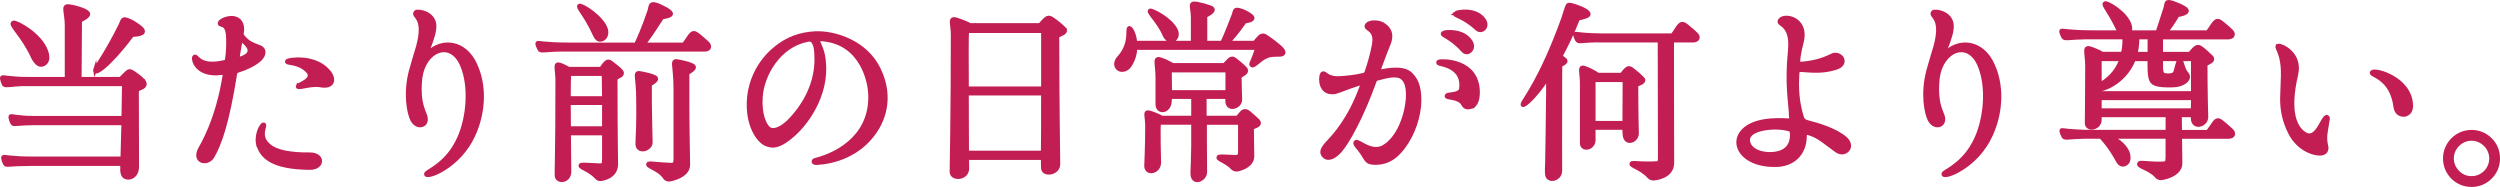
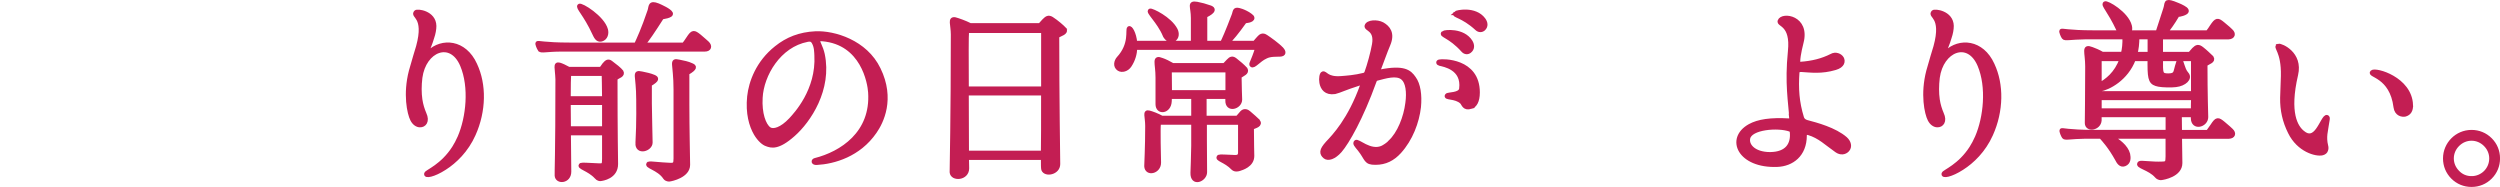
<svg xmlns="http://www.w3.org/2000/svg" id="_レイヤー_2" width="656.62" height="49.1" viewBox="0 0 656.62 49.1">
  <defs>
    <style>.cls-1{fill:#c31e53;stroke:#c31e53;stroke-miterlimit:10;}</style>
  </defs>
  <g id="_デザイン">
    <g>
-       <path class="cls-1" d="M37.91,21.62c.61,1.33-1.33,1.53-1.94,2.04,0,9.74,.05,17.95,.05,20.04,0,2.8-2.24,3.47-3.37,2.65-.41-.36-.66-1.02-.56-2.55v-.71H7.92c-5,0-6.12,.41-6.48,.1-.31-.31-.77-1.73-.61-1.94,.2-.25,2.29,.41,7.85,.36h23.46c.05-1.89,.15-5.56,.25-9.23H8.89c-3.88,0-5.2,.46-5.56,.1-.25-.31-.77-1.68-.56-1.94,.2-.25,1.73,.41,6.07,.41h23.56c.1-4.39,.15-8.36,.15-8.82H5.63c-1.99,.05-4.23,.51-4.54,.15-.25-.31-.71-1.68-.56-1.94,.2-.25,2.7,.41,6.73,.36h10.25V6.68c0-3.47-1.22-5.3,.61-5.05,1.02,.1,3.37,.71,4.39,1.33,.87,.51,1.38,1.07-1.48,2.45l-.1,15.3h10.71l1.22-1.22c.97-.97,1.17-1.07,2.24-.36,1.73,1.17,2.65,2.09,2.8,2.5ZM8.64,14.99C5.78,8.87,2.26,6.37,3.54,5.91c.71-.2,7.04,3.06,8.62,7.6,.71,2.04,.1,3.11-.97,3.47-.92,.31-1.78-.46-2.55-1.99Zm16.37,3.16c.1-.25,3.52-5.2,6.63-11.58,.71-1.48,.36-2.04,2.65-1.02,.46,.2,1.63,.92,2.45,1.58,.46,.36,.76,.71,.82,1.02,.25,1.02-2.86,1.02-2.86,1.07-5.97,8.06-10.4,11.07-9.69,8.92Z" />
-       <path class="cls-1" d="M61.77,19.43c-2.04,12.75-3.98,18.31-5.97,21.72-1.33,2.19-4.95,1.38-3.37-1.84,.51-1.02,4.64-7.5,6.53-19.43,.05-.36,0-.87-.56-.71-6.99,.97-7.9-3.88-7.34-4.28,.76-.56,1.02,3.01,7.96,1.38,.15-.05,.46-.1,.56-.56,.31-2.09,.36-3.47,.31-5.61-.05-4.64-2.35-3.01-2.19-4.08,0-.36,1.38-1.38,3.37-1.33,1.94,.15,2.91,1.68,2.45,4.08-.05,.36,.1,.71,.66,1.27,.77,.71,.97,1.22,3.82,2.24,2.04,.71,1.17,2.6,.05,3.52-1.43,1.17-3.42,2.14-5.61,2.8-.66,.2-.61,.71-.66,.82Zm.71-4.54c-.05,.46,.36,.61,.82,.41,4.08-1.43,1.53-3.62,.51-4.54-.41-.31-.71,.15-.77,.82-.25,1.27-.36,1.94-.56,3.31Zm5.51,23.71c-1.07-2.7,.61-5.81,1.17-5.92,1.07-.1-1.63,2.86,1.38,5.46,1.89,1.73,5.61,2.45,11.01,2.4,3.47,.1,3.31,3.52-.05,3.57-10.15-.05-12.49-3.06-13.51-5.51Zm10.25-16.06c.2-.46,4.95-1.73,2.29-4.13-2.55-2.35-5.71-1.53-5.1-2.4,.31-.41,7.24-1.48,10.81,2.7,1.89,2.19,1.17,4.33-2.04,3.72-2.86-.51-6.48,1.22-5.97,.1Z" />
      <path class="cls-1" d="M124.83,16.98c2.45,5.2,2.4,12.14-.41,18.36-1.89,4.23-4.95,7.14-7.6,8.82-2.91,1.89-5.25,2.29-4.9,1.43,.2-.56,4.23-1.99,7.29-6.78,.51-.82,1.02-1.73,1.48-2.8,2.24-5.2,3.06-13.16,.66-18.87-2.91-6.88-9.94-4.03-10.91,3.26-.25,2.09-.25,4.03,0,5.76,.2,1.38,.61,2.65,1.07,3.72,.92,1.99-.05,3.11-1.22,3.06-.71,0-1.53-.51-2.04-1.53-.82-1.58-1.94-6.68-.36-12.75,.56-2.09,1.89-6.43,1.89-6.43,2.24-8.16-1.73-7.8-.56-9.08,.36-.41,4.84,.1,4.9,3.67,0,.87-.2,1.99-.56,3.01-.46,1.63-1.17,3.16-1.33,3.62-.1,.36,.2,.46,.41,.25,3.42-3.26,9.38-2.91,12.19,3.26Z" />
      <path class="cls-1" d="M141.75,13.05c-.25-.36-.76-1.53-.61-1.73,.2-.25,1.73,.36,8.47,.36h17.44c.61-1.33,1.89-4.03,3.52-8.87,.36-1.07,0-2.35,2.29-1.43,.71,.31,3.01,1.33,3.37,2.09,.36,.82-2.35,1.07-2.35,1.12-2.35,3.67-3.82,5.86-4.9,7.09h10.61c.46-.61,.66-.87,1.12-1.58,1.22-1.89,1.53-1.78,3.01-.61,1.17,.97,1.73,1.53,2.04,1.78,.87,.82,.66,1.78-.66,1.78h-37.58c-4.03,0-5.41,.51-5.76,0Zm19.94,7.5c0,14.64,.15,21.47,.15,22.54,0,3.42-3.62,3.93-4.18,3.98-.1,0-.61,0-1.07-.56-1.94-2.14-5-2.6-3.93-3.26,.2-.1,2.19,.05,4.64,.15,1.17,.05,1.33-.1,1.33-1.68v-6.68h-9.18c.05,4.95,.1,9.38,.1,10.05,0,2.65-3.26,2.86-3.37,1.02-.05-.71,.2-5.46,.2-25.29-.1-3.01-.71-4.18,.56-3.88,.56,.15,1.53,.61,2.45,1.12h8.47c.31-.36,.61-.87,.77-1.07,.66-.77,1.07-1.12,1.78-.61,1.12,.82,2.4,1.84,2.86,2.45,.51,.97-.92,1.27-1.58,1.73Zm-11.88-1.12c-.15,.1-.31,.2-.31,.31-.05,.31-.1,2.75-.1,6.02h9.23c-.05-2.96-.05-5.41-.1-6.32h-8.72Zm8.82,14.23v-6.58h-9.23c0,2.09,.05,4.33,.05,6.58h9.18Zm-2.55-24.78c-2.45-5.3-4.49-6.88-3.93-7.39,.46-.41,6.17,3.06,7.04,6.32,.25,.97,0,2.24-1.22,2.6-1.12,.31-1.58-.92-1.89-1.53Zm11.32,28.66c.31-5.3,.2-11.32,.2-11.32,0-6.78-1.33-7.39,1.02-6.94,1.12,.25,2.09,.41,3.16,.87,.77,.36,1.12,.77-1.07,2.04v4.95c0,2.4,.2,9.18,.2,10.3,0,1.84-3.67,2.91-3.52,.1Zm13.16-18.31v8.21c0,6.17,.2,14.99,.2,15.86,0,2.91-4.39,3.82-4.95,3.88-.1,0-.77,.05-1.17-.51-1.68-2.55-5.35-2.96-4.23-3.77,.15-.1,3.01,.26,5.61,.36,1.17,.05,1.38-.25,1.38-1.63V23.51c0-7.09-1.38-7.85,1.02-7.34,1.17,.25,2.19,.41,3.26,.92,.82,.36,1.17,.76-1.12,2.14Z" />
      <path class="cls-1" d="M230.81,18.15c3.82,7.85,.76,13.92-1.02,16.47-4.18,6.07-10.71,7.96-15.3,8.21-1.02,.05-1.02-.66-.41-.82,6.88-1.73,15.15-6.99,14.43-17.75-.15-2.5-1.94-13-12.49-13.92-.61-.05-1.53-.1-.82,1.27,.36,.82,.71,1.68,.92,2.65,1.94,9.18-3.62,17.49-7.75,21.11-4.08,3.62-5.81,3.01-7.04,2.55-.77-.25-1.89-1.17-2.86-2.8-1.22-2.09-2.19-5.35-1.73-9.79,.41-3.72,2.24-8.92,7.14-12.8,2.86-2.29,6.12-3.62,10.35-3.82,4.84-.2,13.11,2.24,16.57,9.43Zm-16.42-3.62c-.05-.76,0-2.19-.71-3.42-.46-.82-1.12-.71-1.63-.61-7.45,1.43-11.93,9.18-12.24,15.15-.25,4.13,.87,7.24,2.24,8.21,1.07,.71,3.21,.1,5.61-2.45,1.22-1.33,7.24-7.65,6.73-16.88Z" />
      <path class="cls-1" d="M279.6,7.65c.66,1.02-1.17,1.33-1.89,1.89,0,15.96,.26,32.79,.26,33.55,0,2.35-3.42,2.96-3.98,1.43-.1-.31-.1-1.38-.1-3.01h-19.89c.05,1.48,.05,2.45,.05,2.7,0,2.75-3.98,2.96-4.13,1.02,0-.71,.31-15.2,.31-36.16,0-2.65-.92-4.33,.66-4.03,.77,.2,2.65,.87,3.93,1.53h18.31c.36-.36,.71-.82,.97-1.07,.77-.77,1.22-1.17,2.14-.61,1.28,.82,2.8,2.14,3.37,2.75Zm-25.34,.51c-.15,.1-.25,.2-.25,.36-.1,.46-.1,7.19-.05,14.69h19.99V8.16h-19.68Zm19.63,31.92v-.36c.05-1.53,.05-8.26,.05-15.15h-19.99c0,5.71,.05,11.68,.05,15.5h19.89Z" />
      <path class="cls-1" d="M336.69,12.9c.61,.71,.71,1.43-.51,1.48-.87,.05-2.55-.1-3.77,.56-1.78,.82-3.11,2.7-3.67,2.19-.41-.31,.26-.76,1.43-4.54h-31.97c-.05,1.48-.46,3.11-1.48,4.64-.71,1.07-2.04,1.43-2.86,.92-1.17-.76-.71-2.14-.15-2.8,3.52-3.77,2.29-7.55,2.8-7.96,.41-.36,1.48,1.38,1.68,3.82h15.09V4.74c0-3.06-1.12-4.13,1.12-3.77,1.07,.2,2.24,.51,3.52,.97,.87,.36,1.22,.97-1.33,2.24v7.04h4.39c.41-.82,1.33-2.8,3.06-7.39,.36-1.12,.15-1.68,2.09-1.02,.46,.15,1.58,.66,2.24,1.17,.36,.25,.61,.51,.61,.71,.05,.82-1.99,.92-1.99,.92-2.14,3.01-3.57,4.69-4.54,5.61h7.04c.46-.51,.97-1.17,1.53-1.68,.41-.31,.92-.36,1.48,.05,.92,.61,3.11,2.14,4.18,3.31Zm-6.27,18.82c.87,1.17-.71,1.43-1.58,1.84,0,3.98,.1,6.68,.1,7.39,0,2.5-2.8,3.26-3.42,3.47-.1,.05-1.12,.36-1.68-.2-2.04-2.14-4.54-2.35-3.67-3.11,.2-.1,1.99,0,4.23,.1,.71,0,1.33-.15,1.27-1.33v-7.6h-9.18v4.49c0,.56,.05,7.9,.05,8.46,0,1.99-3.47,3.47-3.37,.15,.05-1.48,.15-3.77,.2-7.09v-6.02h-8.82c-.1,.1-.15,.2-.15,.31-.15,.97,0,8.77,.05,10.15,0,2.45-3.31,3.16-3.42,.92,0-.66,.25-4.84,.25-10.56,0-2.5-.76-3.88,.51-3.57,.66,.15,2.29,.76,3.37,1.38h8.21v-5.41h-6.07c-.05,.56-.05,.97-.05,1.17-.15,2.75-3.26,3.11-3.26,.71v-6.99c0-3.88-1.12-5.61,1.27-4.64,.61,.2,1.79,.76,2.75,1.33h13.51c.2-.1,.56-.56,1.07-1.07,.66-.71,1.12-.87,1.89-.25,.92,.71,1.94,1.58,2.7,2.4,.56,.97-.82,1.38-1.58,1.94,0,2.35,.15,5.56,.15,6.07,0,2.04-3.52,3.06-3.42,.2v-.87h-5.92v5.41h8.57c.1-.15,.61-.61,1.22-1.38,.66-.66,1.43-.26,1.78,.05,.82,.71,2.14,1.84,2.4,2.14Zm-24.53-22.44c-1.58-3.72-4.64-6.22-3.82-6.53,.46-.15,5.2,2.09,6.73,5.05,.46,.92,.46,2.09-.51,2.65-1.12,.61-2.14-.51-2.4-1.17Zm1.43,14.89h15.04v-5.66h-15.09c0,.82,.05,3.57,.05,5.66Z" />
      <path class="cls-1" d="M358.91,6.78c.31-1.07,2.75-1.22,4.18-.46,1.53,.87,2.86,2.4,1.58,5.41-.77,1.78-1.89,5-2.5,6.53-.1,.31-.1,.61,.25,.51,6.32-1.27,7.8,.05,8.97,1.73,1.22,1.63,1.63,4.44,1.33,7.6-.46,3.98-2.14,8.47-5.15,11.78-1.73,1.89-3.72,2.91-6.27,2.91-2.75,.05-2.24-1.02-4.23-3.52-.92-1.12-1.38-1.58-.97-1.99,.51-.56,3.67,2.8,6.83,1.53,.51-.2,1.84-1.07,2.14-1.53,2.4-2.19,4.08-6.48,4.54-10.2,.41-2.91,.05-5.51-1.17-6.53-1.58-1.43-4.74-.36-6.78,.15-.36,.1-.51,.31-.66,.77-3.42,9.48-7.09,15.91-9.03,18.15-1.58,1.79-3.16,2.24-3.98,1.58-.51-.41-.77-.87-.71-1.43,.05-.56,.51-1.27,1.38-2.24,1.68-1.78,5.81-6.02,9.08-15.15,.1-.31-.1-.61-.56-.46-4.33,1.38-5.15,1.94-6.58,2.29-2.4,.36-3.31-1.07-3.57-2.5-.2-1.17,.05-2.35,.41-2.45,.77-.25,.97,1.53,4.84,1.22,1.33-.1,3.57-.25,6.02-.87,.15-.05,.41-.2,.56-.56,.66-1.78,1.63-5.25,1.99-7.39,.71-4.08-2.24-3.88-1.94-4.9Zm27.49,21.32c-1.89,.56-1.99-.76-2.5-1.27-1.63-1.53-4.54-.92-3.88-1.79,.26-.41,3.52-.1,3.72-1.73,.71-5.46-4.59-6.27-5.61-6.53-.46-.1-.61-.56-.05-.66,.76-.2,10.1-.41,10.1,8.16,0,2.4-.82,3.52-1.78,3.82Zm-7.34-19.48c.36-.31,5.25-.87,7.24,2.35,.51,.87,.56,1.84-.31,2.5-.51,.41-1.22,.36-1.73-.2-3.47-3.88-6.02-3.93-5.2-4.64Zm3.16-5.15c.36-.36,5.2-1.38,7.45,1.63,.61,.82,.77,1.78,0,2.5-.51,.46-1.22,.46-1.78-.05-3.82-3.52-6.37-3.37-5.66-4.08Z" />
-       <path class="cls-1" d="M399.9,27.33c.2-.97,4.79-6.17,10.66-22.44,1.38-3.98,.77-3.93,2.75-3.42,.77,.2,3.52,1.17,3.93,2.04,.41,.97-2.7,1.22-2.8,1.48-1.48,3.77-3.06,7.04-4.59,9.84,.41,.25,.77,.51,1.12,.82,.92,.71-1.07,1.43-1.12,1.43-.05,.31-.05,3.57-.05,7.7-.05,7.96,0,19.33,0,19.99,.05,1.94-2.19,2.86-3.16,1.84-.46-.41-.41-1.73-.31-3.98,0-.61,.2-11.01,.25-18.26v-4.03c-3.93,5.97-6.94,8.11-6.68,6.99Zm45.49-18.46c.92,.82,.61,1.73-.61,1.78h-5.61c0,24.58,.05,28.91,.05,32.08,0,3.72-4.33,4.13-4.95,4.18-.1,0-.71,0-1.17-.51-2.24-2.5-5.46-2.86-4.44-3.62,.2-.1,3.06,.26,5.81,.1,1.22-.05,1.48,.1,1.48-1.53,0-.05-.05-26.47-.05-30.7h-15.15c-4.69-.1-6.07,.51-6.43,0-.25-.31-.77-1.53-.61-1.73,.2-.25,1.33,.41,9.18,.36h16.37c.41-.61,.66-.87,1.07-1.58,1.22-1.89,1.58-1.78,3.01-.61,1.22,.97,1.78,1.53,2.04,1.79Zm-15.6,13.46c0,8.06,.15,11.73,.15,12.7,0,2.09-3.11,3.11-3.26,.25-.05-.15-.05-.76-.05-1.68h-8.06v3.31c-.15,2.19-3.11,2.6-3.11,.71v-15.04c.1-3.82-1.07-5.56,1.17-4.59,.66,.25,2.14,.92,3.06,1.63h6.22c.15-.1,.46-.66,.97-1.17,.71-.71,1.02-.87,2.19,.1,.97,.76,1.48,1.22,2.35,2.09,.82,.82-.77,1.33-1.63,1.68Zm-11.22,9.94h8.06c0-4.18,.05-11.22,.05-11.22h-8.11v11.22Z" />
      <path class="cls-1" d="M470.45,31.11c-.25-4.39-1.22-9.08-.36-17.64,.77-7.24-3.11-6.83-2.7-7.96,.71-1.94,7.55-.97,5.81,5.66,0,0-.87,3.26-.87,5,0,.25,.05,.56,.51,.56,3.06-.2,5.76-.87,8.16-2.09,1.12-.66,2.35-.1,2.8,.66,.41,.76,.31,1.99-1.78,2.6-3.62,1.07-6.37,.66-8.87,.51-.71-.05-.97,.26-1.02,.56-.31,4.33-.05,7.9,1.17,11.88,.15,.56,.56,.97,1.27,1.17,2.5,.66,7.34,1.94,10.15,4.39,.97,.87,1.33,2.14,.51,3.01-.66,.71-1.78,.92-2.86,.15-2.65-1.84-4.44-3.72-7.39-4.59-.56-.15-.92,.05-.92,.61,0,5.15-3.47,7.6-7.24,7.75-9.94,.41-13.31-6.94-7.24-10.3,2.24-1.22,5.41-1.73,10.45-1.43,.15,0,.46-.05,.41-.51Zm-11.27,5.25c-.36,1.94,1.63,4.08,5.76,4.08,4.44-.05,5.92-2.55,5.66-5.61,0-.51-.31-.71-.46-.76-3.16-1.12-10.45-.56-10.96,2.29Z" />
      <path class="cls-1" d="M523.37,16.98c2.45,5.2,2.4,12.14-.41,18.36-1.89,4.23-4.95,7.14-7.6,8.82-2.91,1.89-5.25,2.29-4.9,1.43,.2-.56,4.23-1.99,7.29-6.78,.51-.82,1.02-1.73,1.48-2.8,2.24-5.2,3.06-13.16,.66-18.87-2.91-6.88-9.94-4.03-10.91,3.26-.25,2.09-.25,4.03,0,5.76,.2,1.38,.61,2.65,1.07,3.72,.92,1.99-.05,3.11-1.22,3.06-.71,0-1.53-.51-2.04-1.53-.82-1.58-1.94-6.68-.36-12.75,.56-2.09,1.89-6.43,1.89-6.43,2.24-8.16-1.73-7.8-.56-9.08,.36-.41,4.84,.1,4.9,3.67,0,.87-.2,1.99-.56,3.01-.46,1.63-1.17,3.16-1.33,3.62-.1,.36,.2,.46,.41,.25,3.42-3.26,9.38-2.91,12.19,3.26Z" />
      <path class="cls-1" d="M567.61,9.84v4.28h7.5c.2-.1,.56-.66,1.07-1.17,.77-.76,1.22-.92,2.19-.15,.92,.71,1.68,1.48,2.55,2.29,.61,.97-.82,1.27-1.63,1.84,0,8.01,.2,13.26,.2,13.82,0,2.19-3.57,3.16-3.57,.25v-.71h-3.37c0,1.58,.05,3.01,.05,4.33h7.29c.46-.66,.66-.92,1.12-1.58,1.22-1.89,1.53-1.84,2.96-.66,1.22,1.02,1.78,1.53,2.09,1.84,.87,.82,.56,1.68-.66,1.73h-12.8c.05,3.88,.1,6.27,.1,6.88,0,3.16-4.49,3.93-5.1,3.98-.1,0-.66,.05-1.17-.51-1.89-2.19-5.41-2.55-4.49-3.47,.31-.31,3.21,.25,6.12,.1,1.17-.05,1.17-.36,1.22-1.84v-5.15h-14.74c1.89,1.02,3.93,2.6,4.44,4.54,.2,.97,.25,2.24-.97,2.7-1.07,.41-1.68-.71-1.99-1.33-1.84-3.31-3.42-5-4.23-5.92h-3.98c-4.03,.05-5.41,.51-5.76,.05-.25-.36-.77-1.53-.61-1.78,.2-.2,1.73,.41,8.47,.41h19.38v-4.33h-17.8v1.33c-.15,2.19-3.42,2.65-3.42,.71,0-.71,.1-7.5,.1-14.89,0-3.77-1.12-5.51,1.27-4.59,.61,.2,1.78,.71,2.75,1.27h5.35c.31-1.22,.46-2.65,.41-4.28h-10.2c-4.03,.05-5.41,.51-5.76,0-.25-.31-.76-1.53-.61-1.73,.2-.25,1.73,.36,8.47,.36h6.83c-.15-.2-.25-.46-.31-.61-2.5-5.3-4.13-6.48-3.52-6.99,.46-.41,5.76,2.65,6.58,5.92,.15,.56,.15,1.17-.15,1.68h7.39c.31-.87,.87-2.6,1.99-6.12,.51-1.48-.1-2.35,2.24-1.53,.46,.2,1.68,.61,2.55,1.12,.46,.25,.82,.51,.92,.82,.25,.87-2.4,1.22-2.45,1.27-1.27,2.14-2.29,3.52-3.06,4.44h10.96c.46-.61,.66-.87,1.07-1.53,1.27-1.89,1.58-1.84,3.01-.66,1.22,.97,1.78,1.53,2.04,1.78,.92,.82,.61,1.73-.61,1.79h-17.75Zm0,5.71c0,3.67-.15,4.23,1.89,4.23s1.78-.87,2.24-2.35c.36-1.27,.46-1.58,.71-1.58,.51,0,.46,.31,.87,1.48,.15,.41,.41,1.38,1.07,2.09,1.02,1.17-.61,2.7-2.91,2.96-1.12,.15-3.47,.1-4.49-.1-2.04-.41-2.45-1.12-2.45-5.35v-1.38h-4.08c-1.99,5.2-6.63,7.6-8.98,8.01v.87h24.48V15.55h-8.36Zm-16.11,6.63c1.68-.92,4.33-2.8,5.66-6.63h-5.66v6.63Zm24.43,6.78c0-.92,0-1.99,.05-3.16h-24.48v3.16h24.43Zm-11.37-14.84v-4.28h-3.16c0,1.58-.15,3.01-.51,4.28h3.67Z" />
      <path class="cls-1" d="M598.45,11.98c.66-.15,5.97,2.04,4.64,7.65-2.35,10.1,0,13.77,1.73,15.15,1.58,1.33,2.8,.82,3.88-.66,1.12-1.53,1.89-3.67,2.5-3.42,.41,.15,.15,.82-.05,2.19-.15,1.38-.76,3.01-.15,5.46,.1,.36,.1,.77-.05,1.12-.1,.36-.41,.66-.97,.82-1.63,.41-6.27-.82-8.57-5.56-1.43-2.86-2.09-5.81-2.04-9.03,.05-1.02,.2-5.76,.2-5.76,.15-6.68-2.29-7.6-1.12-7.96Zm34.83,15.6c.05,1.38-.46,2.24-1.58,2.55-.71,.15-2.29-.05-2.55-1.99-1.02-8.31-7.24-8.26-6.12-9.23,.87-.82,10,1.73,10.25,8.67Z" />
      <path class="cls-1" d="M642.15,41.61c0-3.82,3.11-6.99,6.99-6.99,1.89,0,3.62,.71,4.95,2.04,1.33,1.33,2.04,3.06,2.04,4.95s-.71,3.62-2.04,4.95c-1.33,1.33-3.06,2.04-4.95,2.04s-3.62-.71-4.95-2.04c-1.33-1.33-2.04-3.06-2.04-4.95Zm6.99,5.15c2.86,0,5.15-2.29,5.15-5.15,0-1.38-.56-2.65-1.53-3.62-.97-.97-2.24-1.53-3.62-1.53s-2.65,.56-3.62,1.53c-.97,.97-1.53,2.24-1.53,3.62s.56,2.65,1.53,3.62c.97,1.02,2.24,1.53,3.62,1.53Z" />
    </g>
  </g>
</svg>